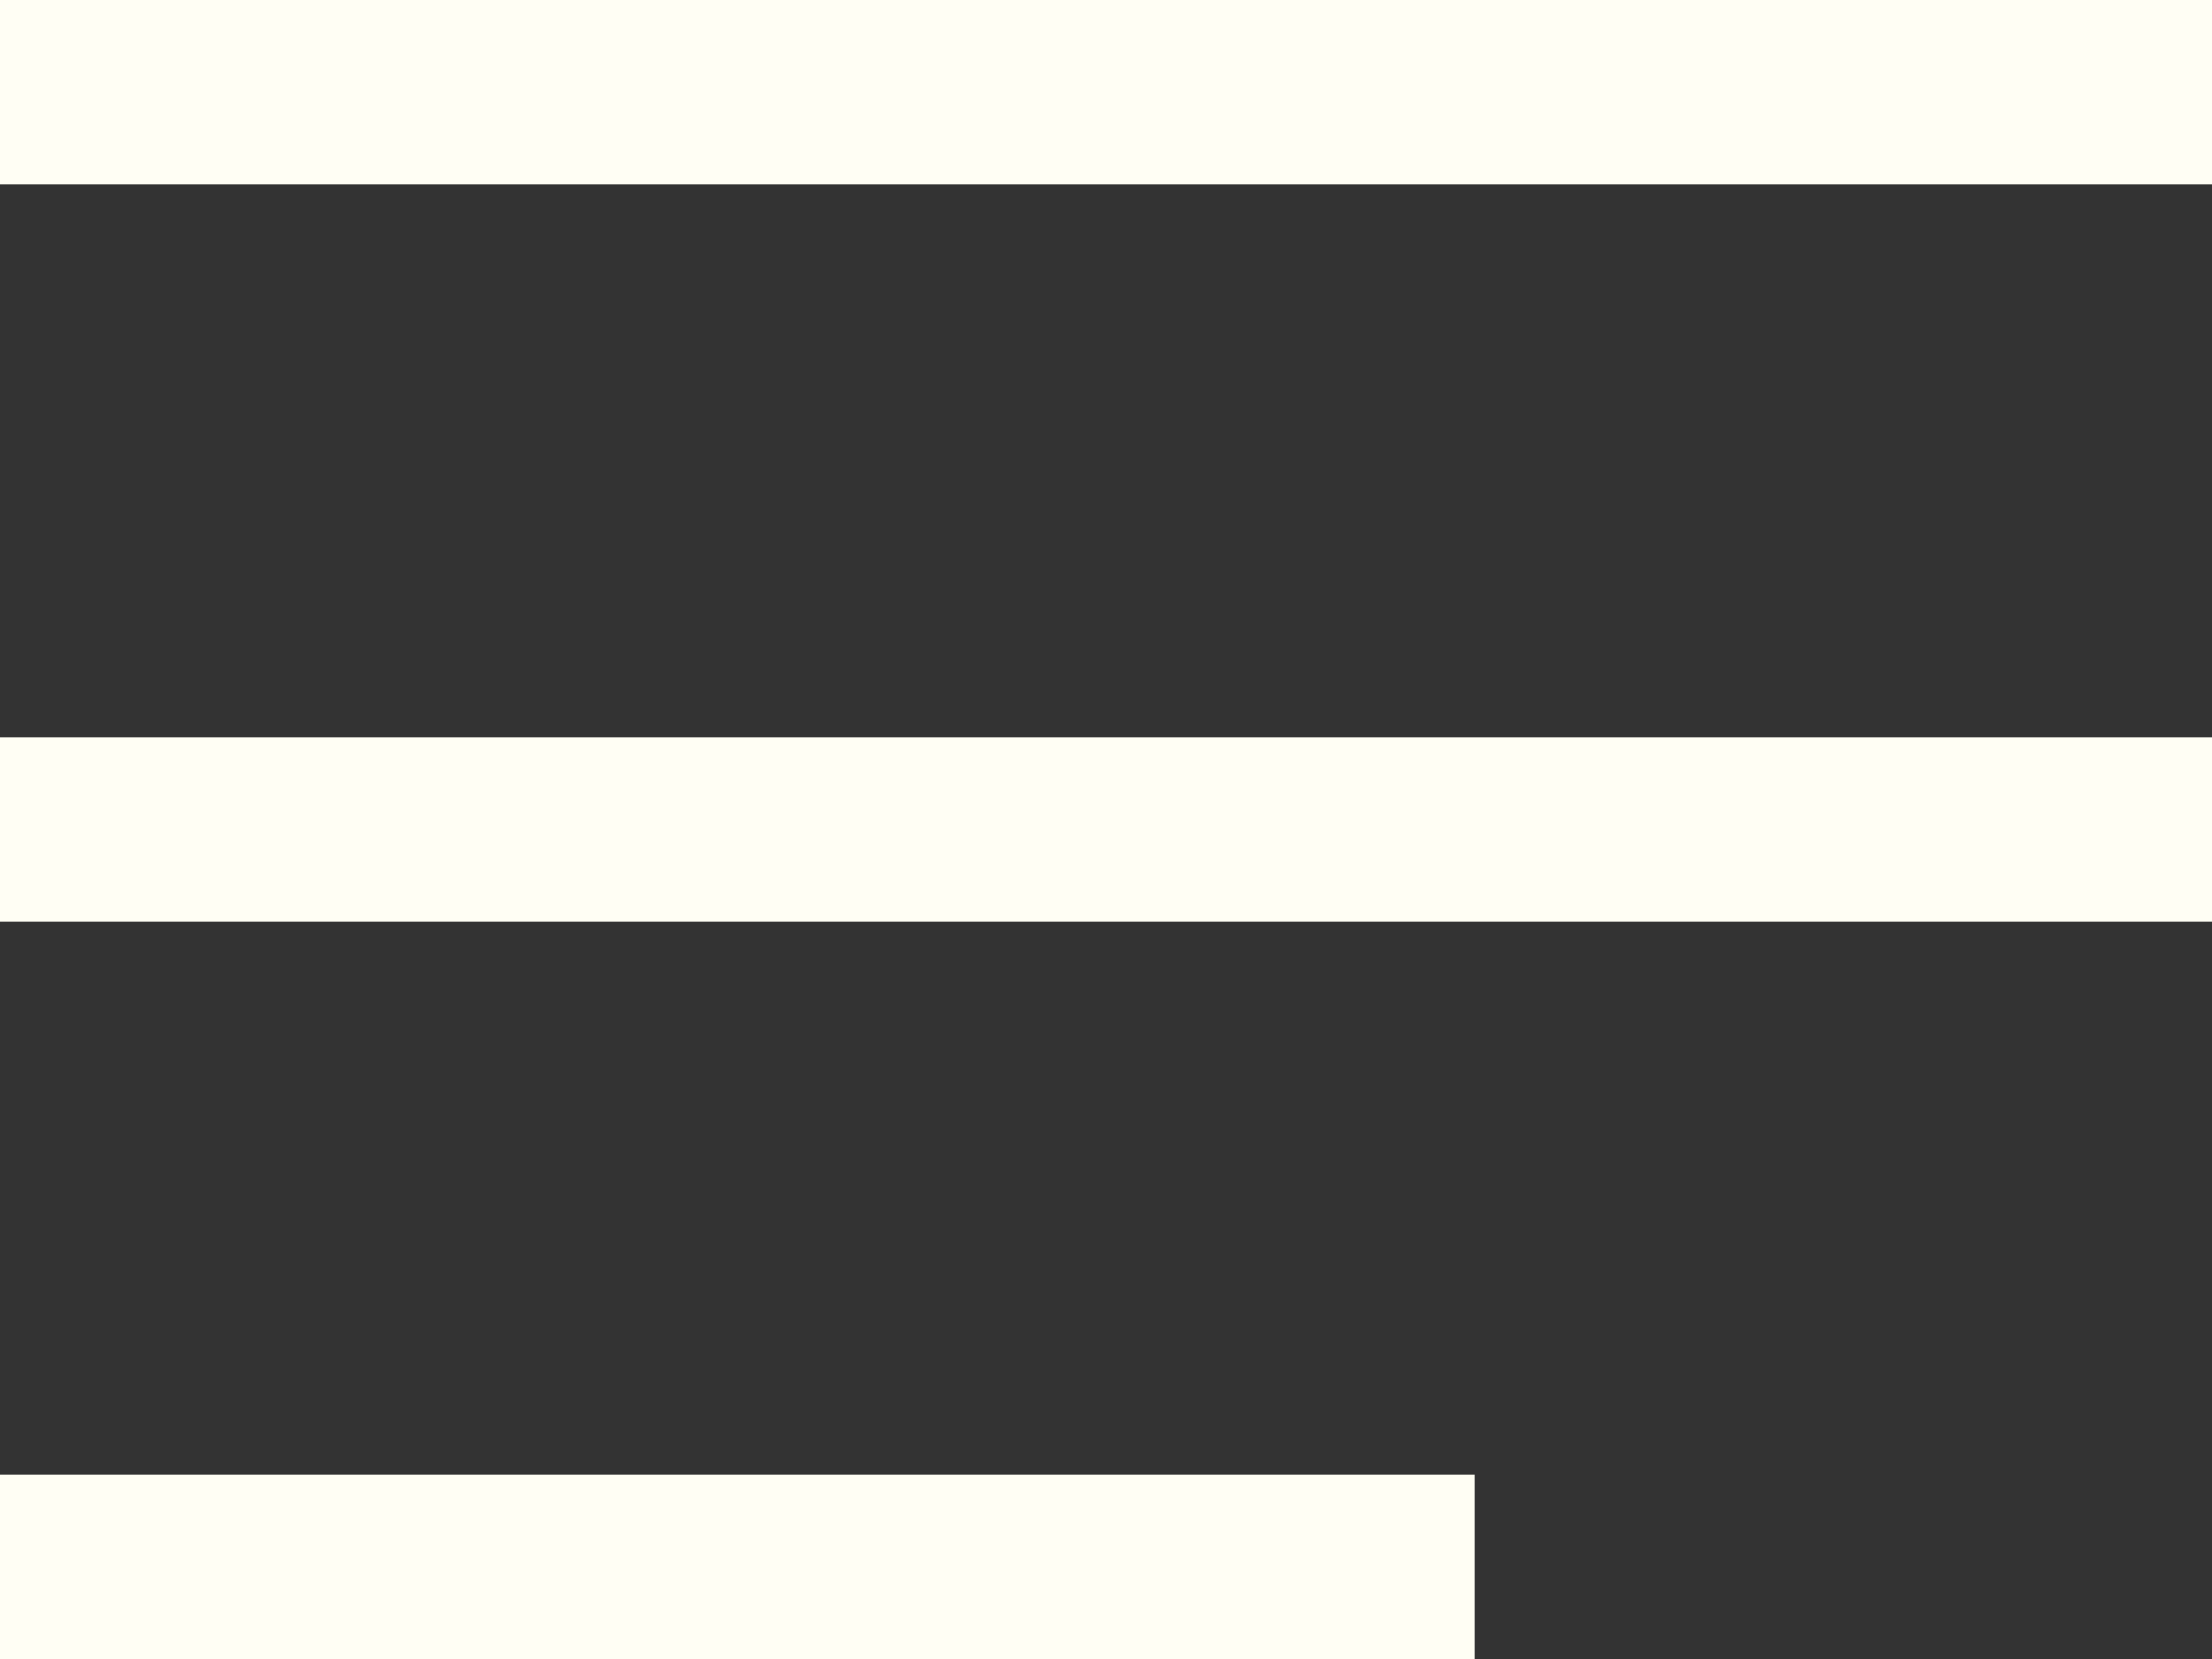
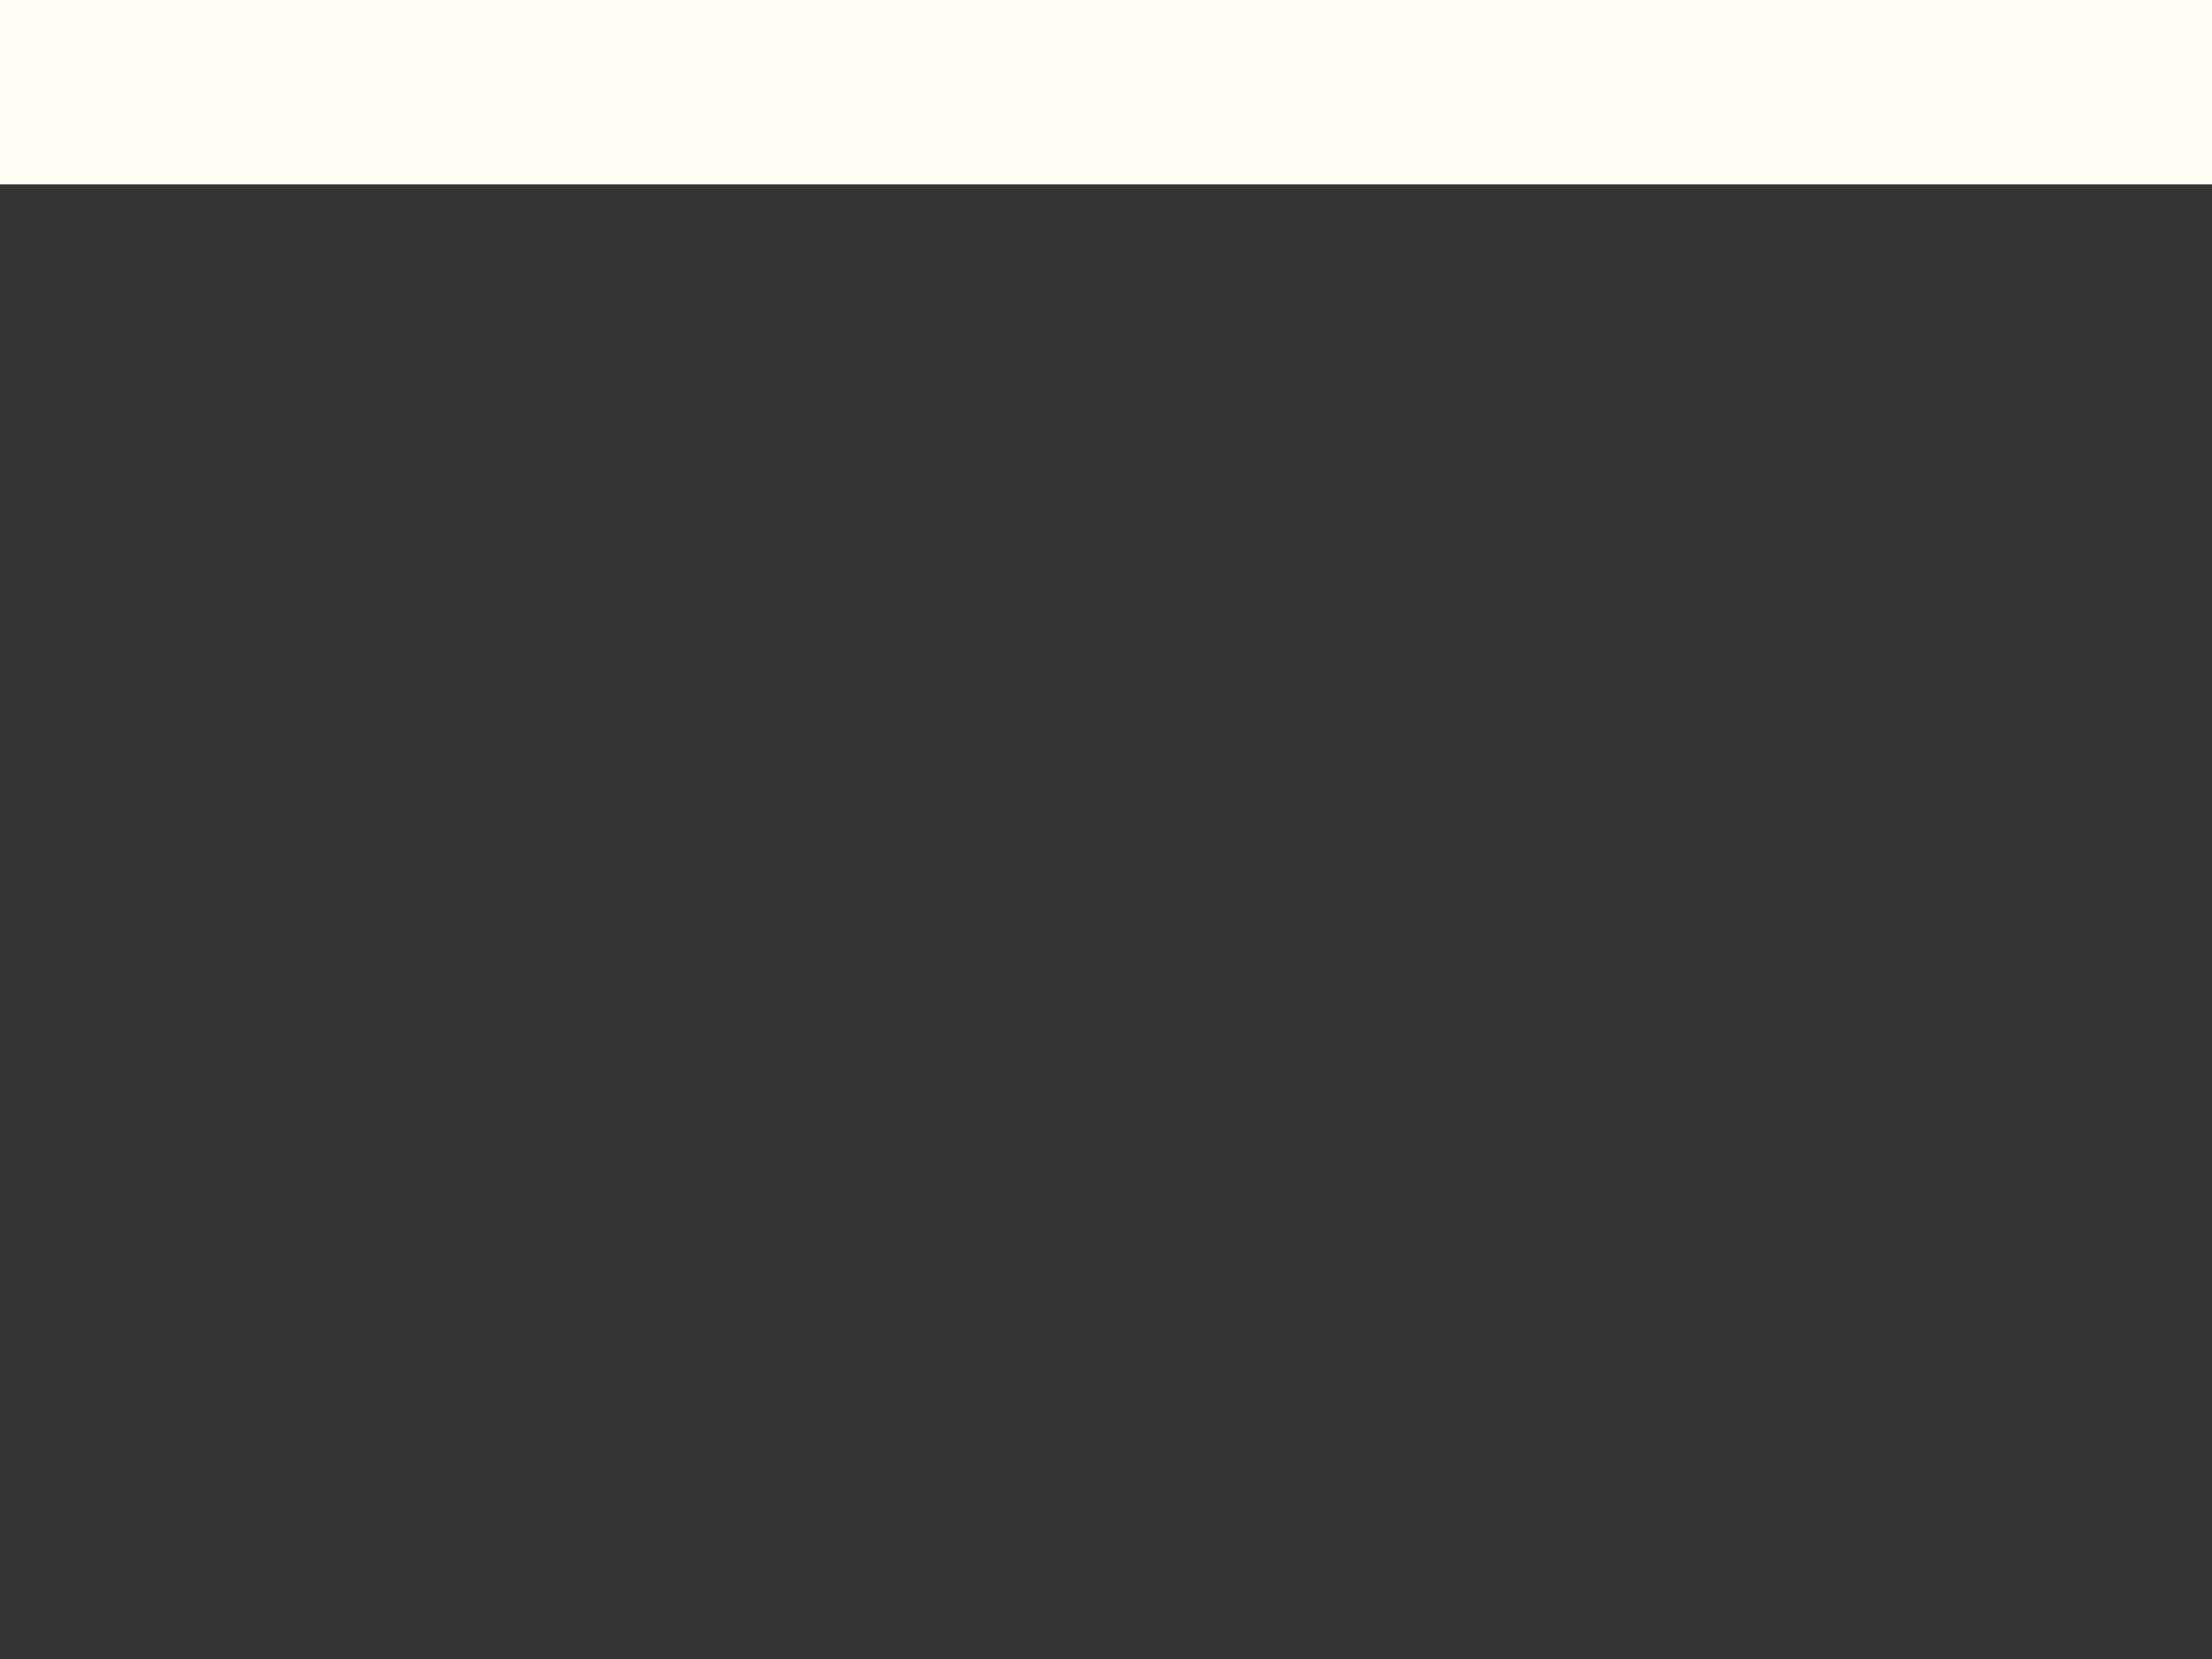
<svg xmlns="http://www.w3.org/2000/svg" width="24" height="18" viewBox="0 0 24 18" fill="none">
  <rect x="0" y="0" width="24" height="18" fill="#333333" stroke="none" />
  <rect width="24" height="2" transform="matrix(-1 0 0 1 24 0)" fill="#FFFEF4" />
-   <rect width="24" height="2" transform="matrix(-1 0 0 1 24 8)" fill="#FFFEF4" />
-   <rect width="16" height="2" transform="matrix(-1 0 0 1 16 16)" fill="#FFFEF4" />
</svg>